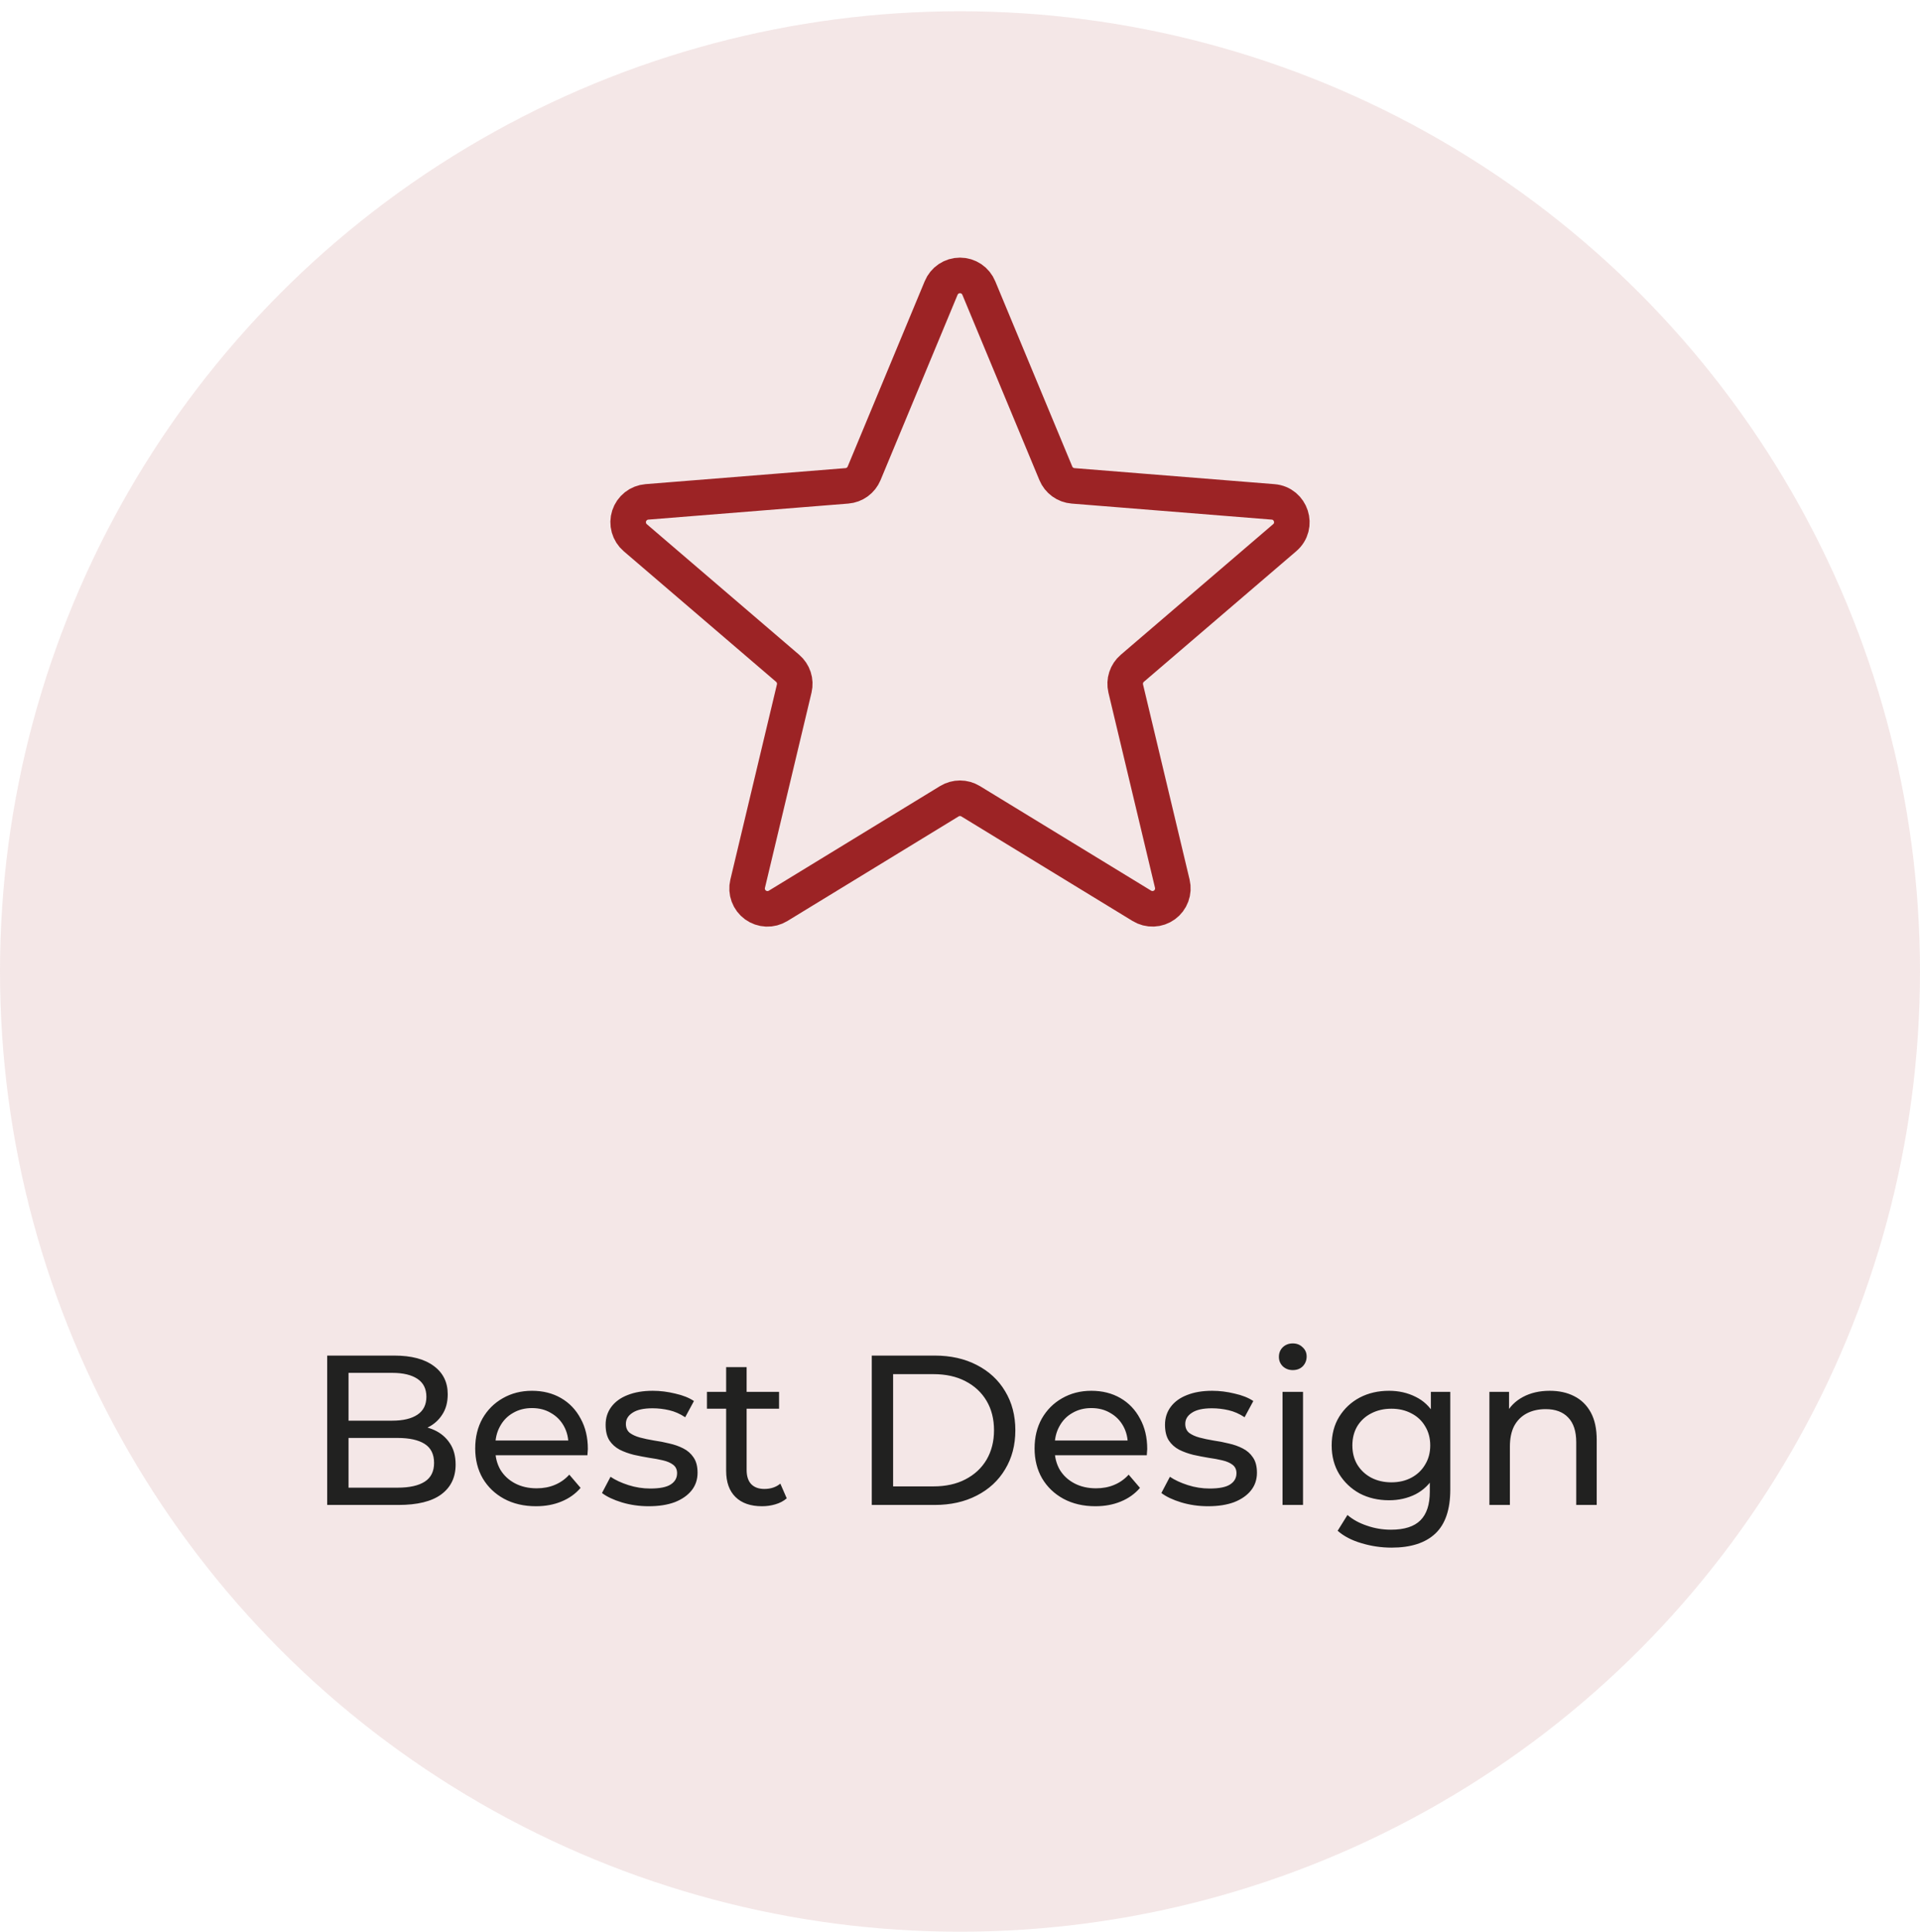
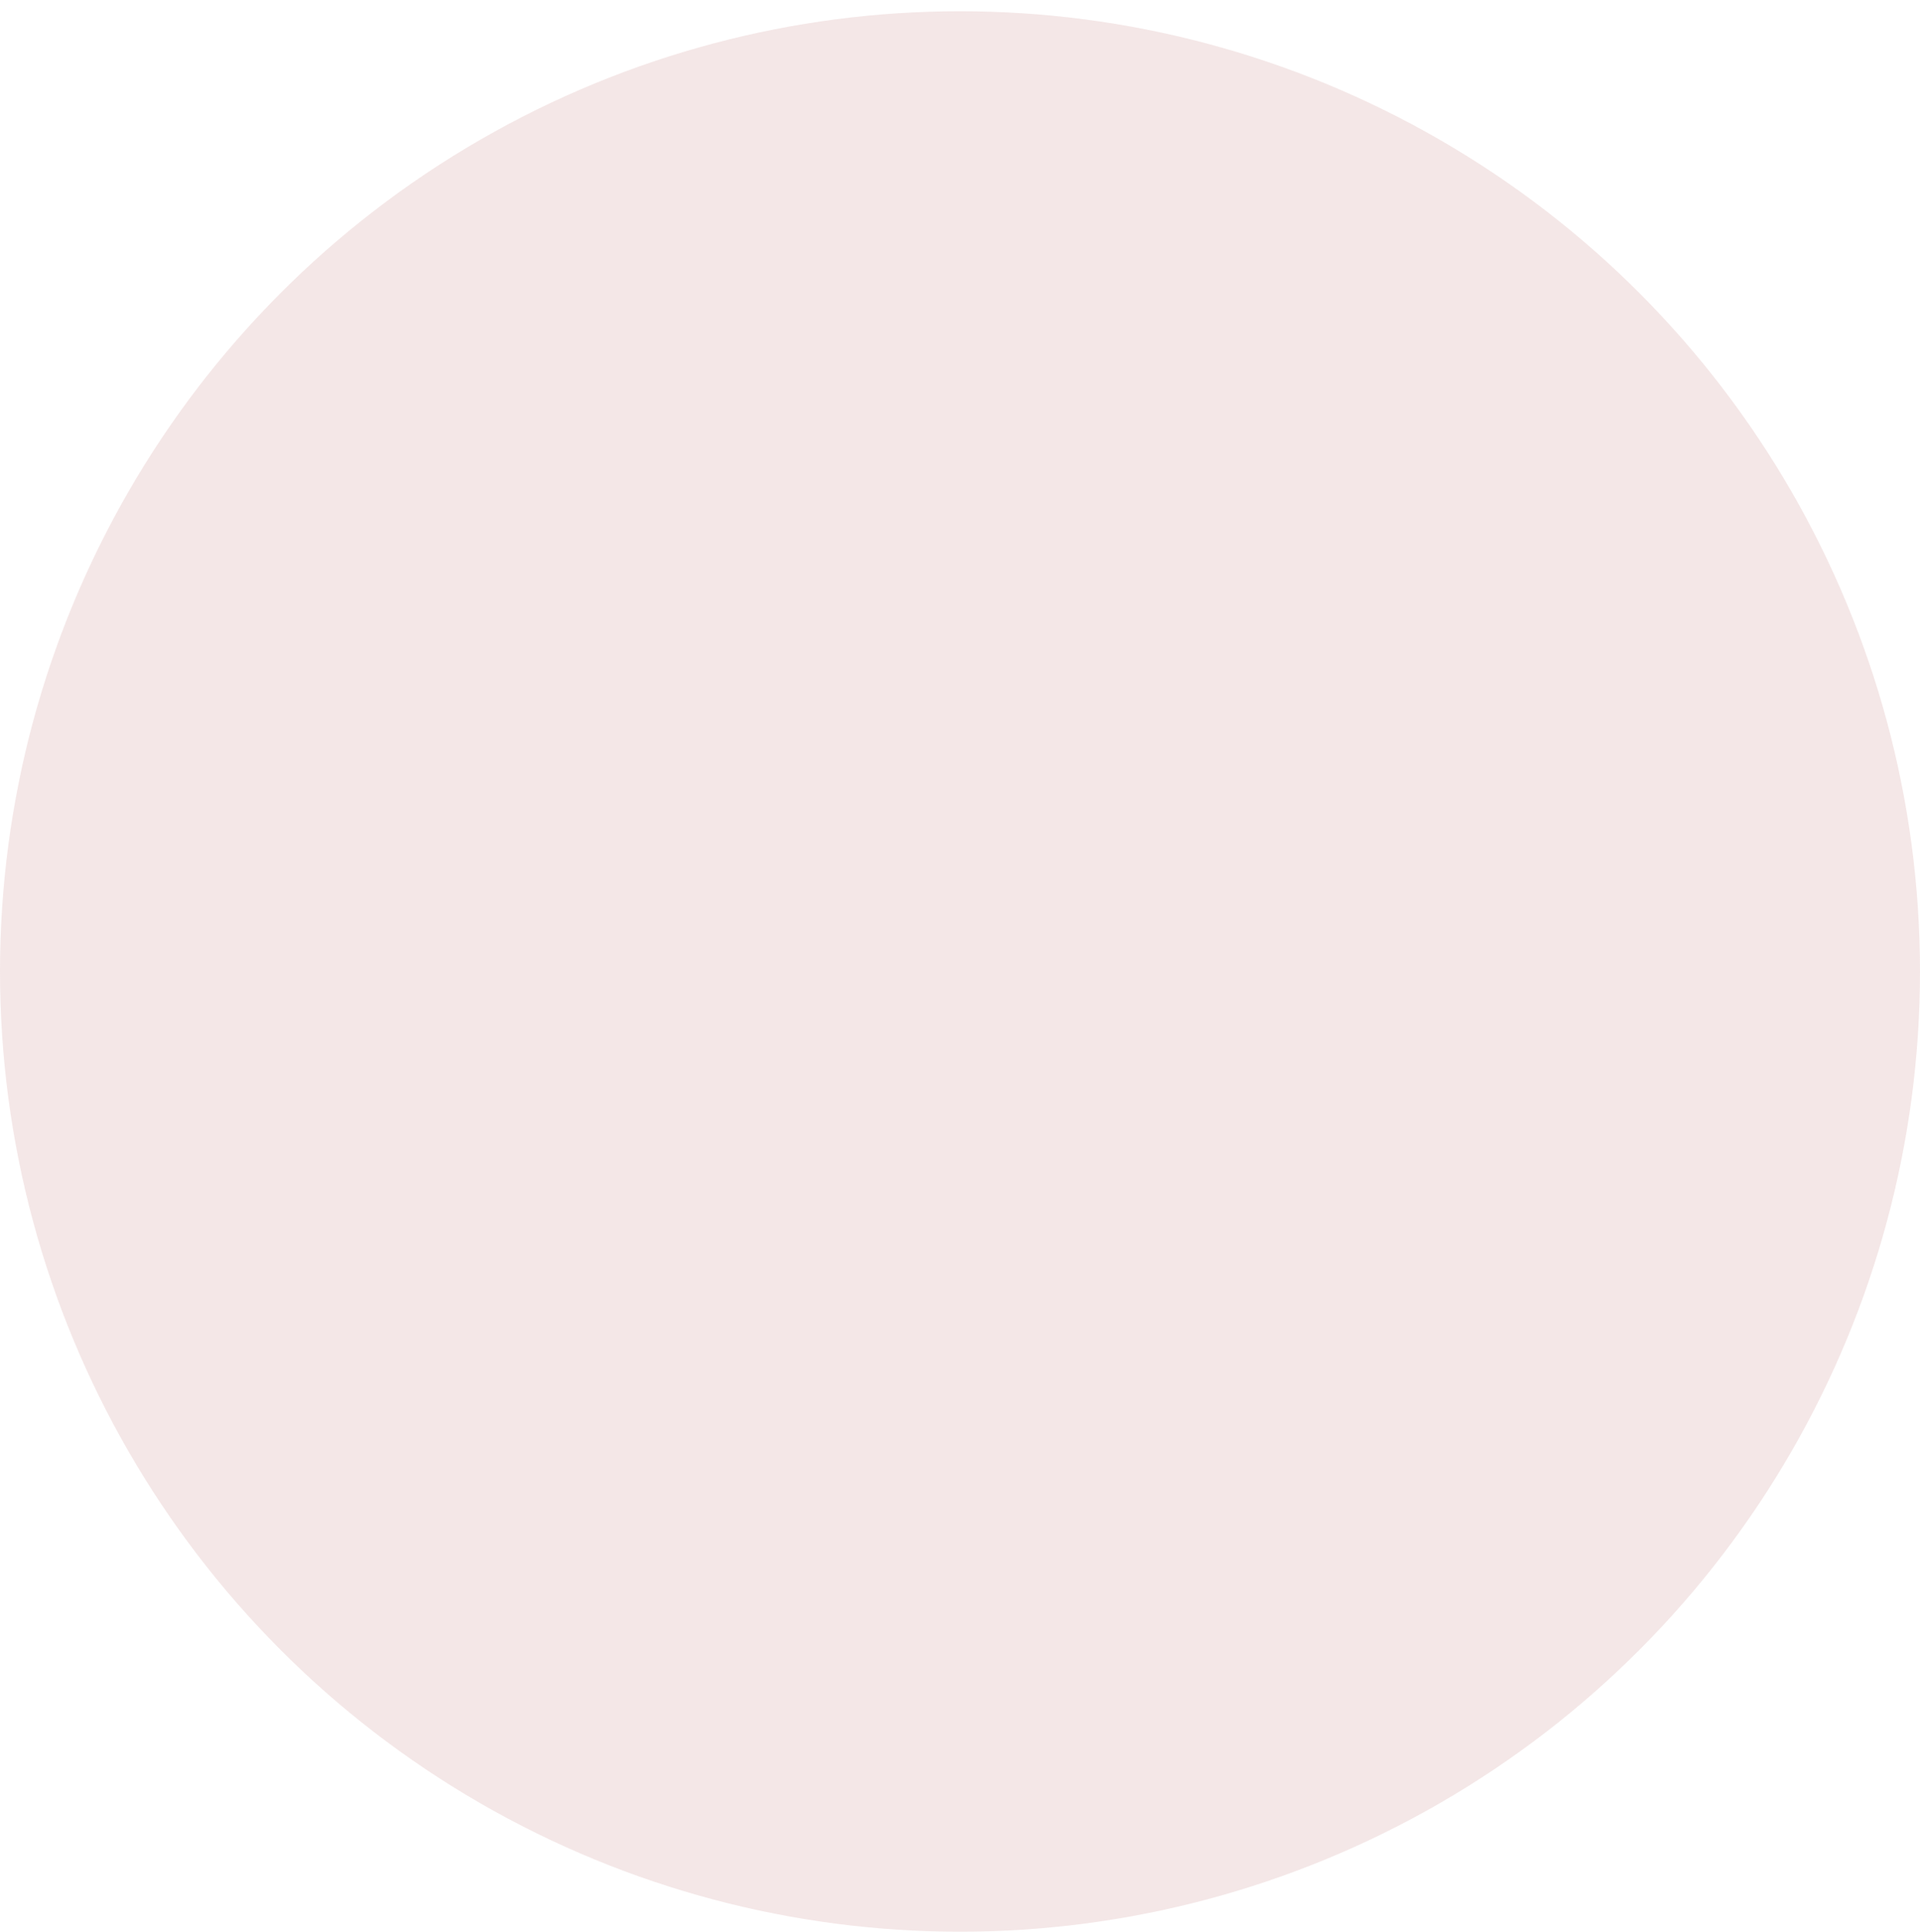
<svg xmlns="http://www.w3.org/2000/svg" width="162" height="163" viewBox="0 0 162 163" fill="none">
  <circle opacity="0.24" cx="81" cy="81.949" r="81" fill="#D19A9B" />
-   <path d="M79.407 24.299C79.537 23.983 79.757 23.713 80.04 23.523C80.323 23.333 80.657 23.232 80.998 23.232C81.339 23.232 81.672 23.333 81.955 23.523C82.238 23.713 82.459 23.983 82.588 24.299L89.087 39.929C89.208 40.221 89.408 40.475 89.665 40.661C89.921 40.847 90.224 40.959 90.539 40.984L107.415 42.336C108.941 42.458 109.558 44.363 108.396 45.357L95.54 56.373C95.299 56.578 95.12 56.846 95.022 57.146C94.924 57.447 94.91 57.769 94.983 58.076L98.913 74.544C98.992 74.875 98.971 75.221 98.853 75.54C98.736 75.859 98.526 76.135 98.251 76.335C97.976 76.534 97.648 76.648 97.309 76.661C96.969 76.675 96.634 76.587 96.344 76.41L81.894 67.587C81.624 67.423 81.314 67.336 80.998 67.336C80.682 67.336 80.372 67.423 80.102 67.587L65.652 76.413C65.362 76.59 65.026 76.678 64.687 76.665C64.347 76.651 64.019 76.537 63.744 76.338C63.469 76.138 63.26 75.862 63.142 75.543C63.024 75.224 63.004 74.878 63.083 74.547L67.013 58.076C67.085 57.769 67.072 57.447 66.974 57.146C66.876 56.846 66.696 56.578 66.456 56.373L53.599 45.357C53.342 45.136 53.156 44.843 53.064 44.516C52.972 44.189 52.979 43.843 53.084 43.52C53.189 43.197 53.387 42.912 53.654 42.701C53.92 42.491 54.242 42.364 54.581 42.336L71.456 40.984C71.772 40.959 72.075 40.847 72.331 40.661C72.587 40.475 72.787 40.221 72.909 39.929L79.407 24.299Z" stroke="#9C2325" stroke-width="3" stroke-linecap="round" stroke-linejoin="round" />
-   <path d="M27.607 126.949V114.349H33.259C34.711 114.349 35.827 114.643 36.607 115.231C37.387 115.807 37.777 116.599 37.777 117.607C37.777 118.291 37.621 118.867 37.309 119.335C37.009 119.803 36.601 120.163 36.085 120.415C35.569 120.667 35.011 120.793 34.411 120.793L34.735 120.253C35.455 120.253 36.091 120.379 36.643 120.631C37.195 120.883 37.633 121.255 37.957 121.747C38.281 122.227 38.443 122.827 38.443 123.547C38.443 124.627 38.035 125.467 37.219 126.067C36.415 126.655 35.215 126.949 33.619 126.949H27.607ZM29.407 125.491H33.547C34.543 125.491 35.305 125.323 35.833 124.987C36.361 124.651 36.625 124.123 36.625 123.403C36.625 122.671 36.361 122.137 35.833 121.801C35.305 121.465 34.543 121.297 33.547 121.297H29.245V119.839H33.097C34.009 119.839 34.717 119.671 35.221 119.335C35.725 118.999 35.977 118.495 35.977 117.823C35.977 117.151 35.725 116.647 35.221 116.311C34.717 115.975 34.009 115.807 33.097 115.807H29.407V125.491ZM45.226 127.057C44.206 127.057 43.306 126.847 42.526 126.427C41.758 126.007 41.158 125.431 40.726 124.699C40.306 123.967 40.096 123.127 40.096 122.179C40.096 121.231 40.3 120.391 40.708 119.659C41.128 118.927 41.698 118.357 42.418 117.949C43.15 117.529 43.972 117.319 44.884 117.319C45.808 117.319 46.624 117.523 47.332 117.931C48.04 118.339 48.592 118.915 48.988 119.659C49.396 120.391 49.6 121.249 49.6 122.233C49.6 122.305 49.594 122.389 49.582 122.485C49.582 122.581 49.576 122.671 49.564 122.755H41.446V121.513H48.664L47.962 121.945C47.974 121.333 47.848 120.787 47.584 120.307C47.32 119.827 46.954 119.455 46.486 119.191C46.03 118.915 45.496 118.777 44.884 118.777C44.284 118.777 43.75 118.915 43.282 119.191C42.814 119.455 42.448 119.833 42.184 120.325C41.92 120.805 41.788 121.357 41.788 121.981V122.269C41.788 122.905 41.932 123.475 42.22 123.979C42.52 124.471 42.934 124.855 43.462 125.131C43.99 125.407 44.596 125.545 45.28 125.545C45.844 125.545 46.354 125.449 46.81 125.257C47.278 125.065 47.686 124.777 48.034 124.393L48.988 125.509C48.556 126.013 48.016 126.397 47.368 126.661C46.732 126.925 46.018 127.057 45.226 127.057ZM54.735 127.057C53.943 127.057 53.187 126.949 52.467 126.733C51.759 126.517 51.201 126.253 50.793 125.941L51.513 124.573C51.921 124.849 52.425 125.083 53.025 125.275C53.625 125.467 54.237 125.563 54.861 125.563C55.665 125.563 56.241 125.449 56.589 125.221C56.949 124.993 57.129 124.675 57.129 124.267C57.129 123.967 57.021 123.733 56.805 123.565C56.589 123.397 56.301 123.271 55.941 123.187C55.593 123.103 55.203 123.031 54.771 122.971C54.339 122.899 53.907 122.815 53.475 122.719C53.043 122.611 52.647 122.467 52.287 122.287C51.927 122.095 51.639 121.837 51.423 121.513C51.207 121.177 51.099 120.733 51.099 120.181C51.099 119.605 51.261 119.101 51.585 118.669C51.909 118.237 52.365 117.907 52.953 117.679C53.553 117.439 54.261 117.319 55.077 117.319C55.701 117.319 56.331 117.397 56.967 117.553C57.615 117.697 58.143 117.907 58.551 118.183L57.813 119.551C57.381 119.263 56.931 119.065 56.463 118.957C55.995 118.849 55.527 118.795 55.059 118.795C54.303 118.795 53.739 118.921 53.367 119.173C52.995 119.413 52.809 119.725 52.809 120.109C52.809 120.433 52.917 120.685 53.133 120.865C53.361 121.033 53.649 121.165 53.997 121.261C54.357 121.357 54.753 121.441 55.185 121.513C55.617 121.573 56.049 121.657 56.481 121.765C56.913 121.861 57.303 121.999 57.651 122.179C58.011 122.359 58.299 122.611 58.515 122.935C58.743 123.259 58.857 123.691 58.857 124.231C58.857 124.807 58.689 125.305 58.353 125.725C58.017 126.145 57.543 126.475 56.931 126.715C56.319 126.943 55.587 127.057 54.735 127.057ZM64.293 127.057C63.333 127.057 62.589 126.799 62.061 126.283C61.533 125.767 61.269 125.029 61.269 124.069V115.321H62.997V123.997C62.997 124.513 63.123 124.909 63.375 125.185C63.639 125.461 64.011 125.599 64.491 125.599C65.031 125.599 65.481 125.449 65.841 125.149L66.381 126.391C66.117 126.619 65.799 126.787 65.427 126.895C65.067 127.003 64.689 127.057 64.293 127.057ZM59.649 118.831V117.409H65.733V118.831H59.649ZM73.556 126.949V114.349H78.866C80.21 114.349 81.392 114.613 82.412 115.141C83.444 115.669 84.242 116.407 84.806 117.355C85.382 118.303 85.67 119.401 85.67 120.649C85.67 121.897 85.382 122.995 84.806 123.943C84.242 124.891 83.444 125.629 82.412 126.157C81.392 126.685 80.21 126.949 78.866 126.949H73.556ZM75.356 125.383H78.758C79.802 125.383 80.702 125.185 81.458 124.789C82.226 124.393 82.82 123.841 83.24 123.133C83.66 122.413 83.87 121.585 83.87 120.649C83.87 119.701 83.66 118.873 83.24 118.165C82.82 117.457 82.226 116.905 81.458 116.509C80.702 116.113 79.802 115.915 78.758 115.915H75.356V125.383ZM92.423 127.057C91.403 127.057 90.503 126.847 89.723 126.427C88.955 126.007 88.355 125.431 87.923 124.699C87.503 123.967 87.293 123.127 87.293 122.179C87.293 121.231 87.497 120.391 87.905 119.659C88.325 118.927 88.895 118.357 89.615 117.949C90.347 117.529 91.169 117.319 92.081 117.319C93.005 117.319 93.821 117.523 94.529 117.931C95.237 118.339 95.789 118.915 96.185 119.659C96.593 120.391 96.797 121.249 96.797 122.233C96.797 122.305 96.791 122.389 96.779 122.485C96.779 122.581 96.773 122.671 96.761 122.755H88.643V121.513H95.861L95.159 121.945C95.171 121.333 95.045 120.787 94.781 120.307C94.517 119.827 94.151 119.455 93.683 119.191C93.227 118.915 92.693 118.777 92.081 118.777C91.481 118.777 90.947 118.915 90.479 119.191C90.011 119.455 89.645 119.833 89.381 120.325C89.117 120.805 88.985 121.357 88.985 121.981V122.269C88.985 122.905 89.129 123.475 89.417 123.979C89.717 124.471 90.131 124.855 90.659 125.131C91.187 125.407 91.793 125.545 92.477 125.545C93.041 125.545 93.551 125.449 94.007 125.257C94.475 125.065 94.883 124.777 95.231 124.393L96.185 125.509C95.753 126.013 95.213 126.397 94.565 126.661C93.929 126.925 93.215 127.057 92.423 127.057ZM101.933 127.057C101.141 127.057 100.385 126.949 99.665 126.733C98.957 126.517 98.399 126.253 97.991 125.941L98.711 124.573C99.119 124.849 99.623 125.083 100.223 125.275C100.823 125.467 101.435 125.563 102.059 125.563C102.863 125.563 103.439 125.449 103.787 125.221C104.147 124.993 104.327 124.675 104.327 124.267C104.327 123.967 104.219 123.733 104.003 123.565C103.787 123.397 103.499 123.271 103.139 123.187C102.791 123.103 102.401 123.031 101.969 122.971C101.537 122.899 101.105 122.815 100.673 122.719C100.241 122.611 99.845 122.467 99.485 122.287C99.125 122.095 98.837 121.837 98.621 121.513C98.405 121.177 98.297 120.733 98.297 120.181C98.297 119.605 98.459 119.101 98.783 118.669C99.107 118.237 99.563 117.907 100.151 117.679C100.751 117.439 101.459 117.319 102.275 117.319C102.899 117.319 103.529 117.397 104.165 117.553C104.813 117.697 105.341 117.907 105.749 118.183L105.011 119.551C104.579 119.263 104.129 119.065 103.661 118.957C103.193 118.849 102.725 118.795 102.257 118.795C101.501 118.795 100.937 118.921 100.565 119.173C100.193 119.413 100.007 119.725 100.007 120.109C100.007 120.433 100.115 120.685 100.331 120.865C100.559 121.033 100.847 121.165 101.195 121.261C101.555 121.357 101.951 121.441 102.383 121.513C102.815 121.573 103.247 121.657 103.679 121.765C104.111 121.861 104.501 121.999 104.849 122.179C105.209 122.359 105.497 122.611 105.713 122.935C105.941 123.259 106.055 123.691 106.055 124.231C106.055 124.807 105.887 125.305 105.551 125.725C105.215 126.145 104.741 126.475 104.129 126.715C103.517 126.943 102.785 127.057 101.933 127.057ZM108.214 126.949V117.409H109.942V126.949H108.214ZM109.078 115.573C108.742 115.573 108.46 115.465 108.232 115.249C108.016 115.033 107.908 114.769 107.908 114.457C107.908 114.133 108.016 113.863 108.232 113.647C108.46 113.431 108.742 113.323 109.078 113.323C109.414 113.323 109.69 113.431 109.906 113.647C110.134 113.851 110.248 114.109 110.248 114.421C110.248 114.745 110.14 115.021 109.924 115.249C109.708 115.465 109.426 115.573 109.078 115.573ZM117.418 130.549C116.542 130.549 115.69 130.423 114.862 130.171C114.046 129.931 113.38 129.583 112.864 129.127L113.692 127.795C114.136 128.179 114.682 128.479 115.33 128.695C115.978 128.923 116.656 129.037 117.364 129.037C118.492 129.037 119.32 128.773 119.848 128.245C120.376 127.717 120.64 126.913 120.64 125.833V123.817L120.82 121.927L120.73 120.019V117.409H122.368V125.653C122.368 127.333 121.948 128.569 121.108 129.361C120.268 130.153 119.038 130.549 117.418 130.549ZM117.202 126.553C116.278 126.553 115.45 126.361 114.718 125.977C113.998 125.581 113.422 125.035 112.99 124.339C112.57 123.643 112.36 122.839 112.36 121.927C112.36 121.003 112.57 120.199 112.99 119.515C113.422 118.819 113.998 118.279 114.718 117.895C115.45 117.511 116.278 117.319 117.202 117.319C118.018 117.319 118.762 117.487 119.434 117.823C120.106 118.147 120.64 118.651 121.036 119.335C121.444 120.019 121.648 120.883 121.648 121.927C121.648 122.959 121.444 123.817 121.036 124.501C120.64 125.185 120.106 125.701 119.434 126.049C118.762 126.385 118.018 126.553 117.202 126.553ZM117.4 125.041C118.036 125.041 118.6 124.909 119.092 124.645C119.584 124.381 119.968 124.015 120.244 123.547C120.532 123.079 120.676 122.539 120.676 121.927C120.676 121.315 120.532 120.775 120.244 120.307C119.968 119.839 119.584 119.479 119.092 119.227C118.6 118.963 118.036 118.831 117.4 118.831C116.764 118.831 116.194 118.963 115.69 119.227C115.198 119.479 114.808 119.839 114.52 120.307C114.244 120.775 114.106 121.315 114.106 121.927C114.106 122.539 114.244 123.079 114.52 123.547C114.808 124.015 115.198 124.381 115.69 124.645C116.194 124.909 116.764 125.041 117.4 125.041ZM130.763 117.319C131.543 117.319 132.227 117.469 132.815 117.769C133.415 118.069 133.883 118.525 134.219 119.137C134.555 119.749 134.723 120.523 134.723 121.459V126.949H132.995V121.657C132.995 120.733 132.767 120.037 132.311 119.569C131.867 119.101 131.237 118.867 130.421 118.867C129.809 118.867 129.275 118.987 128.819 119.227C128.363 119.467 128.009 119.821 127.757 120.289C127.517 120.757 127.397 121.339 127.397 122.035V126.949H125.669V117.409H127.325V119.983L127.055 119.299C127.367 118.675 127.847 118.189 128.495 117.841C129.143 117.493 129.899 117.319 130.763 117.319Z" fill="#212120" />
</svg>